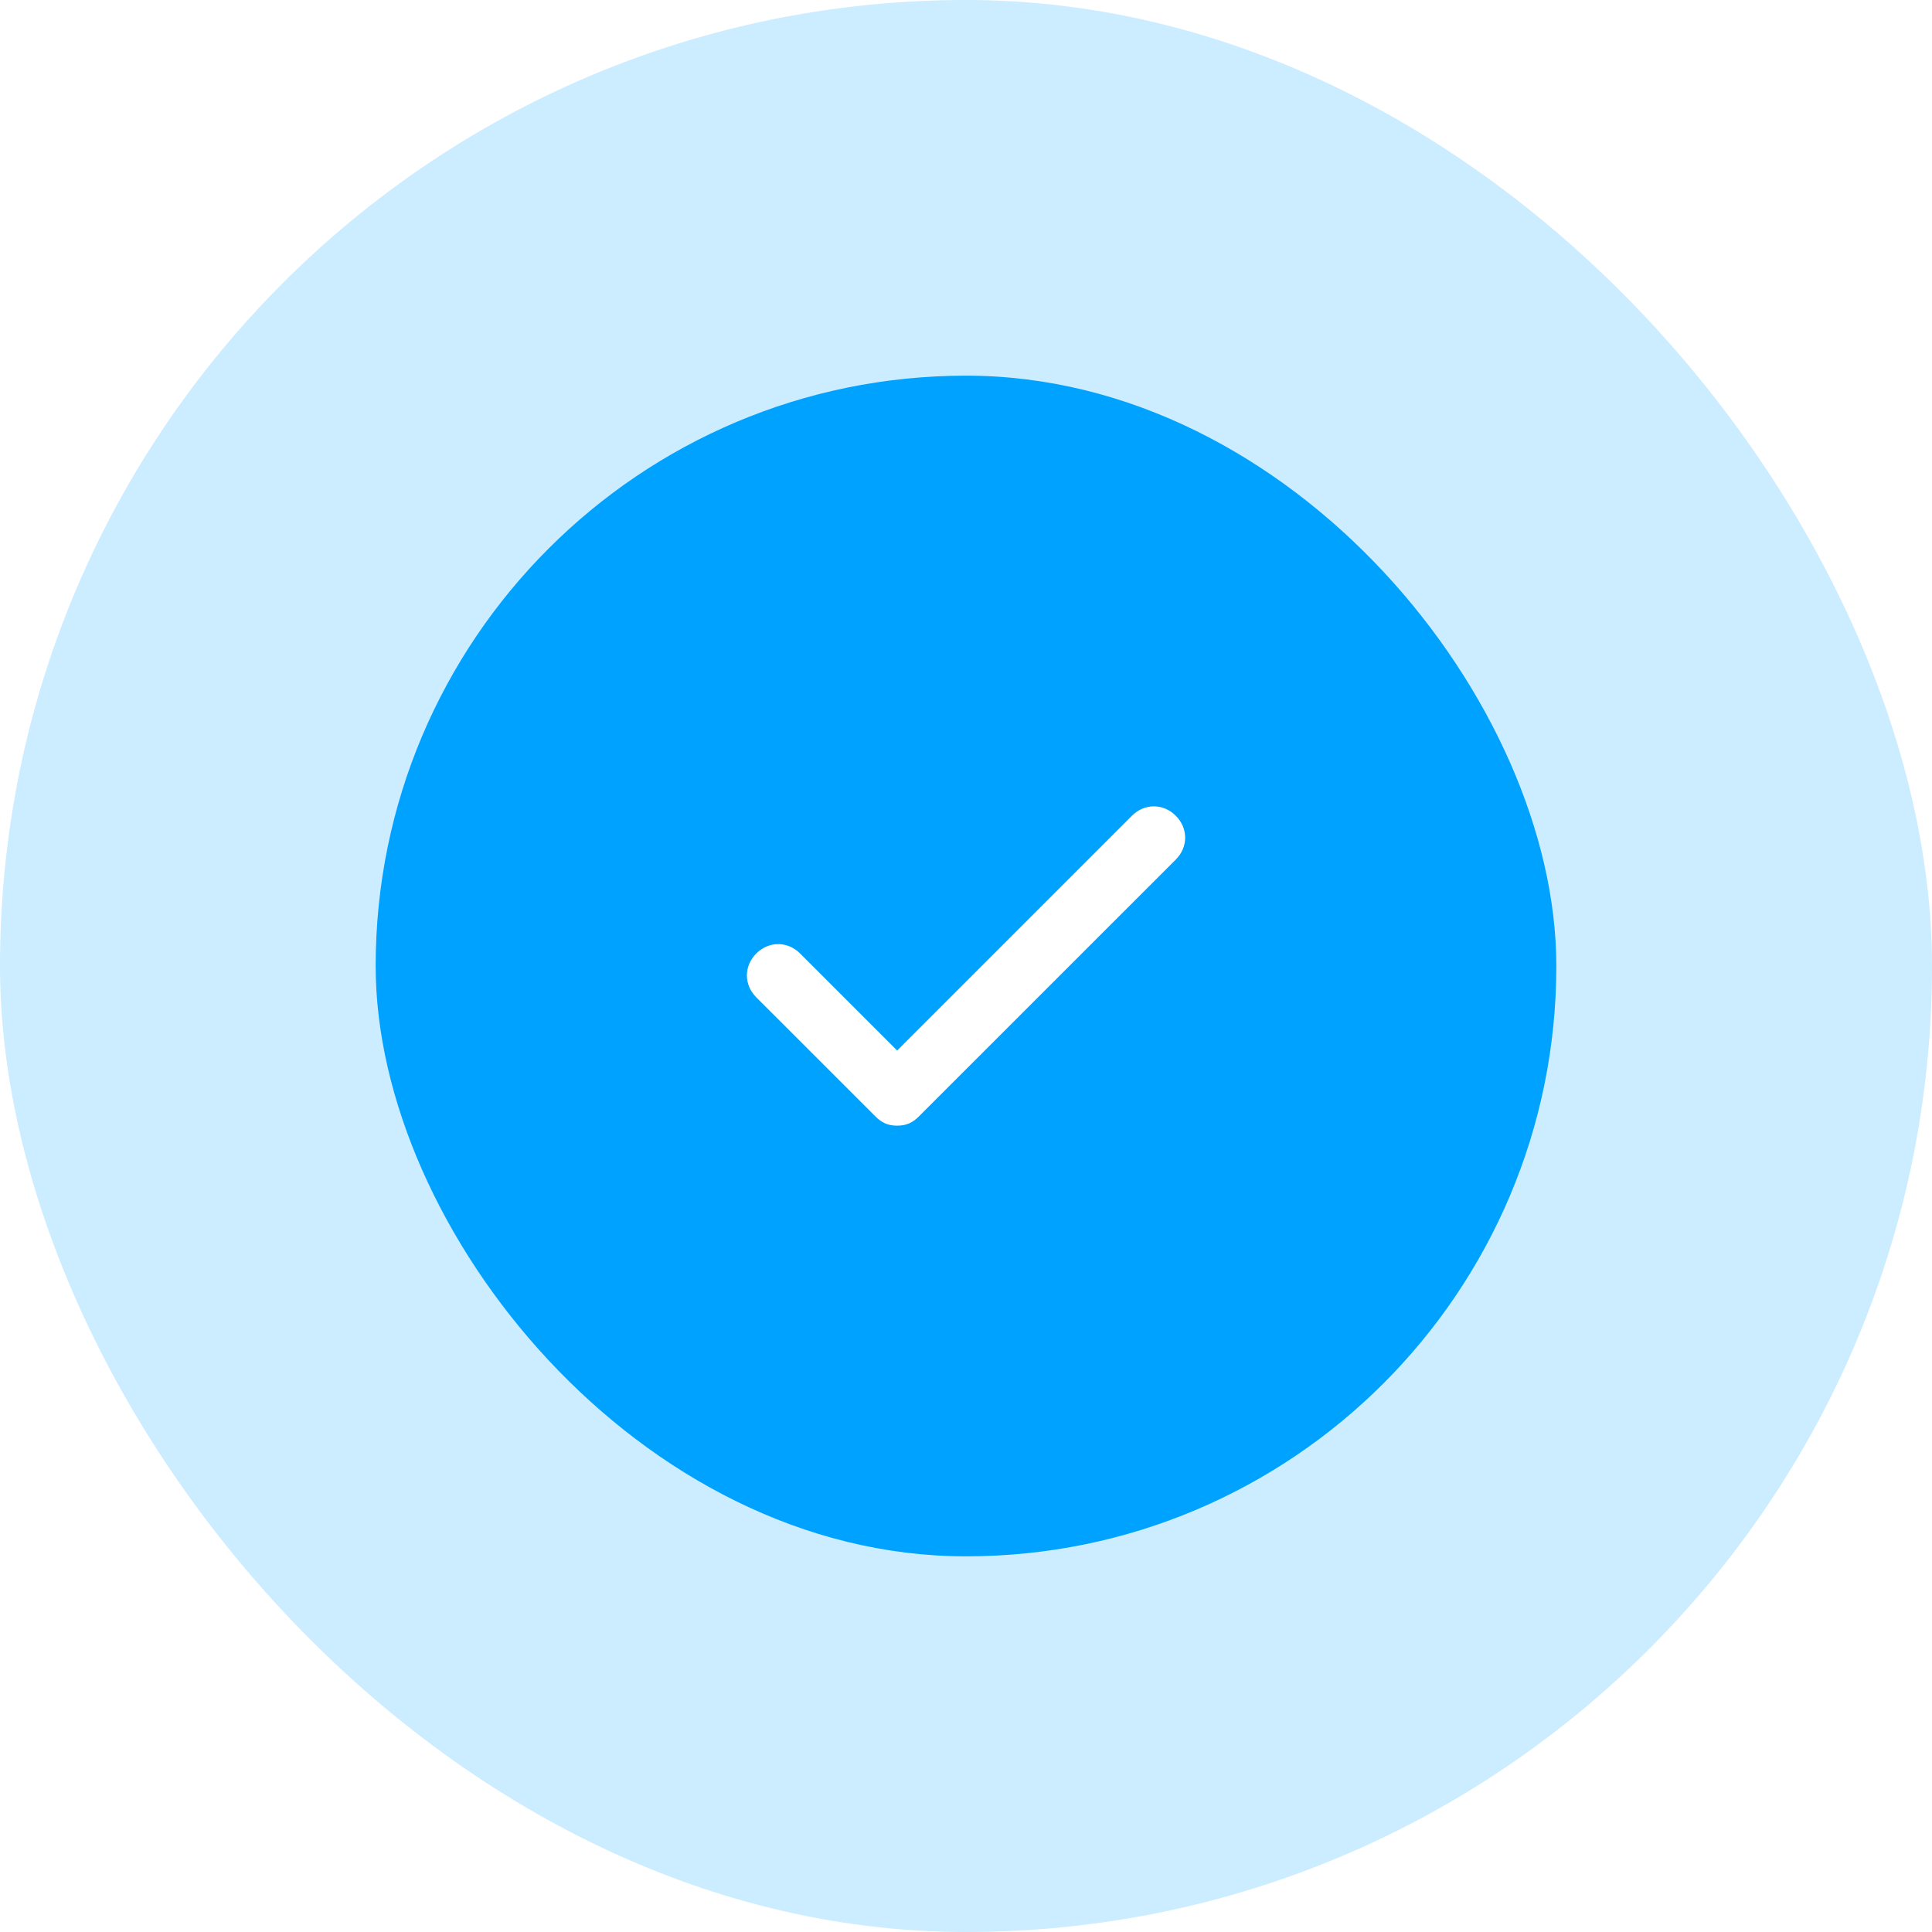
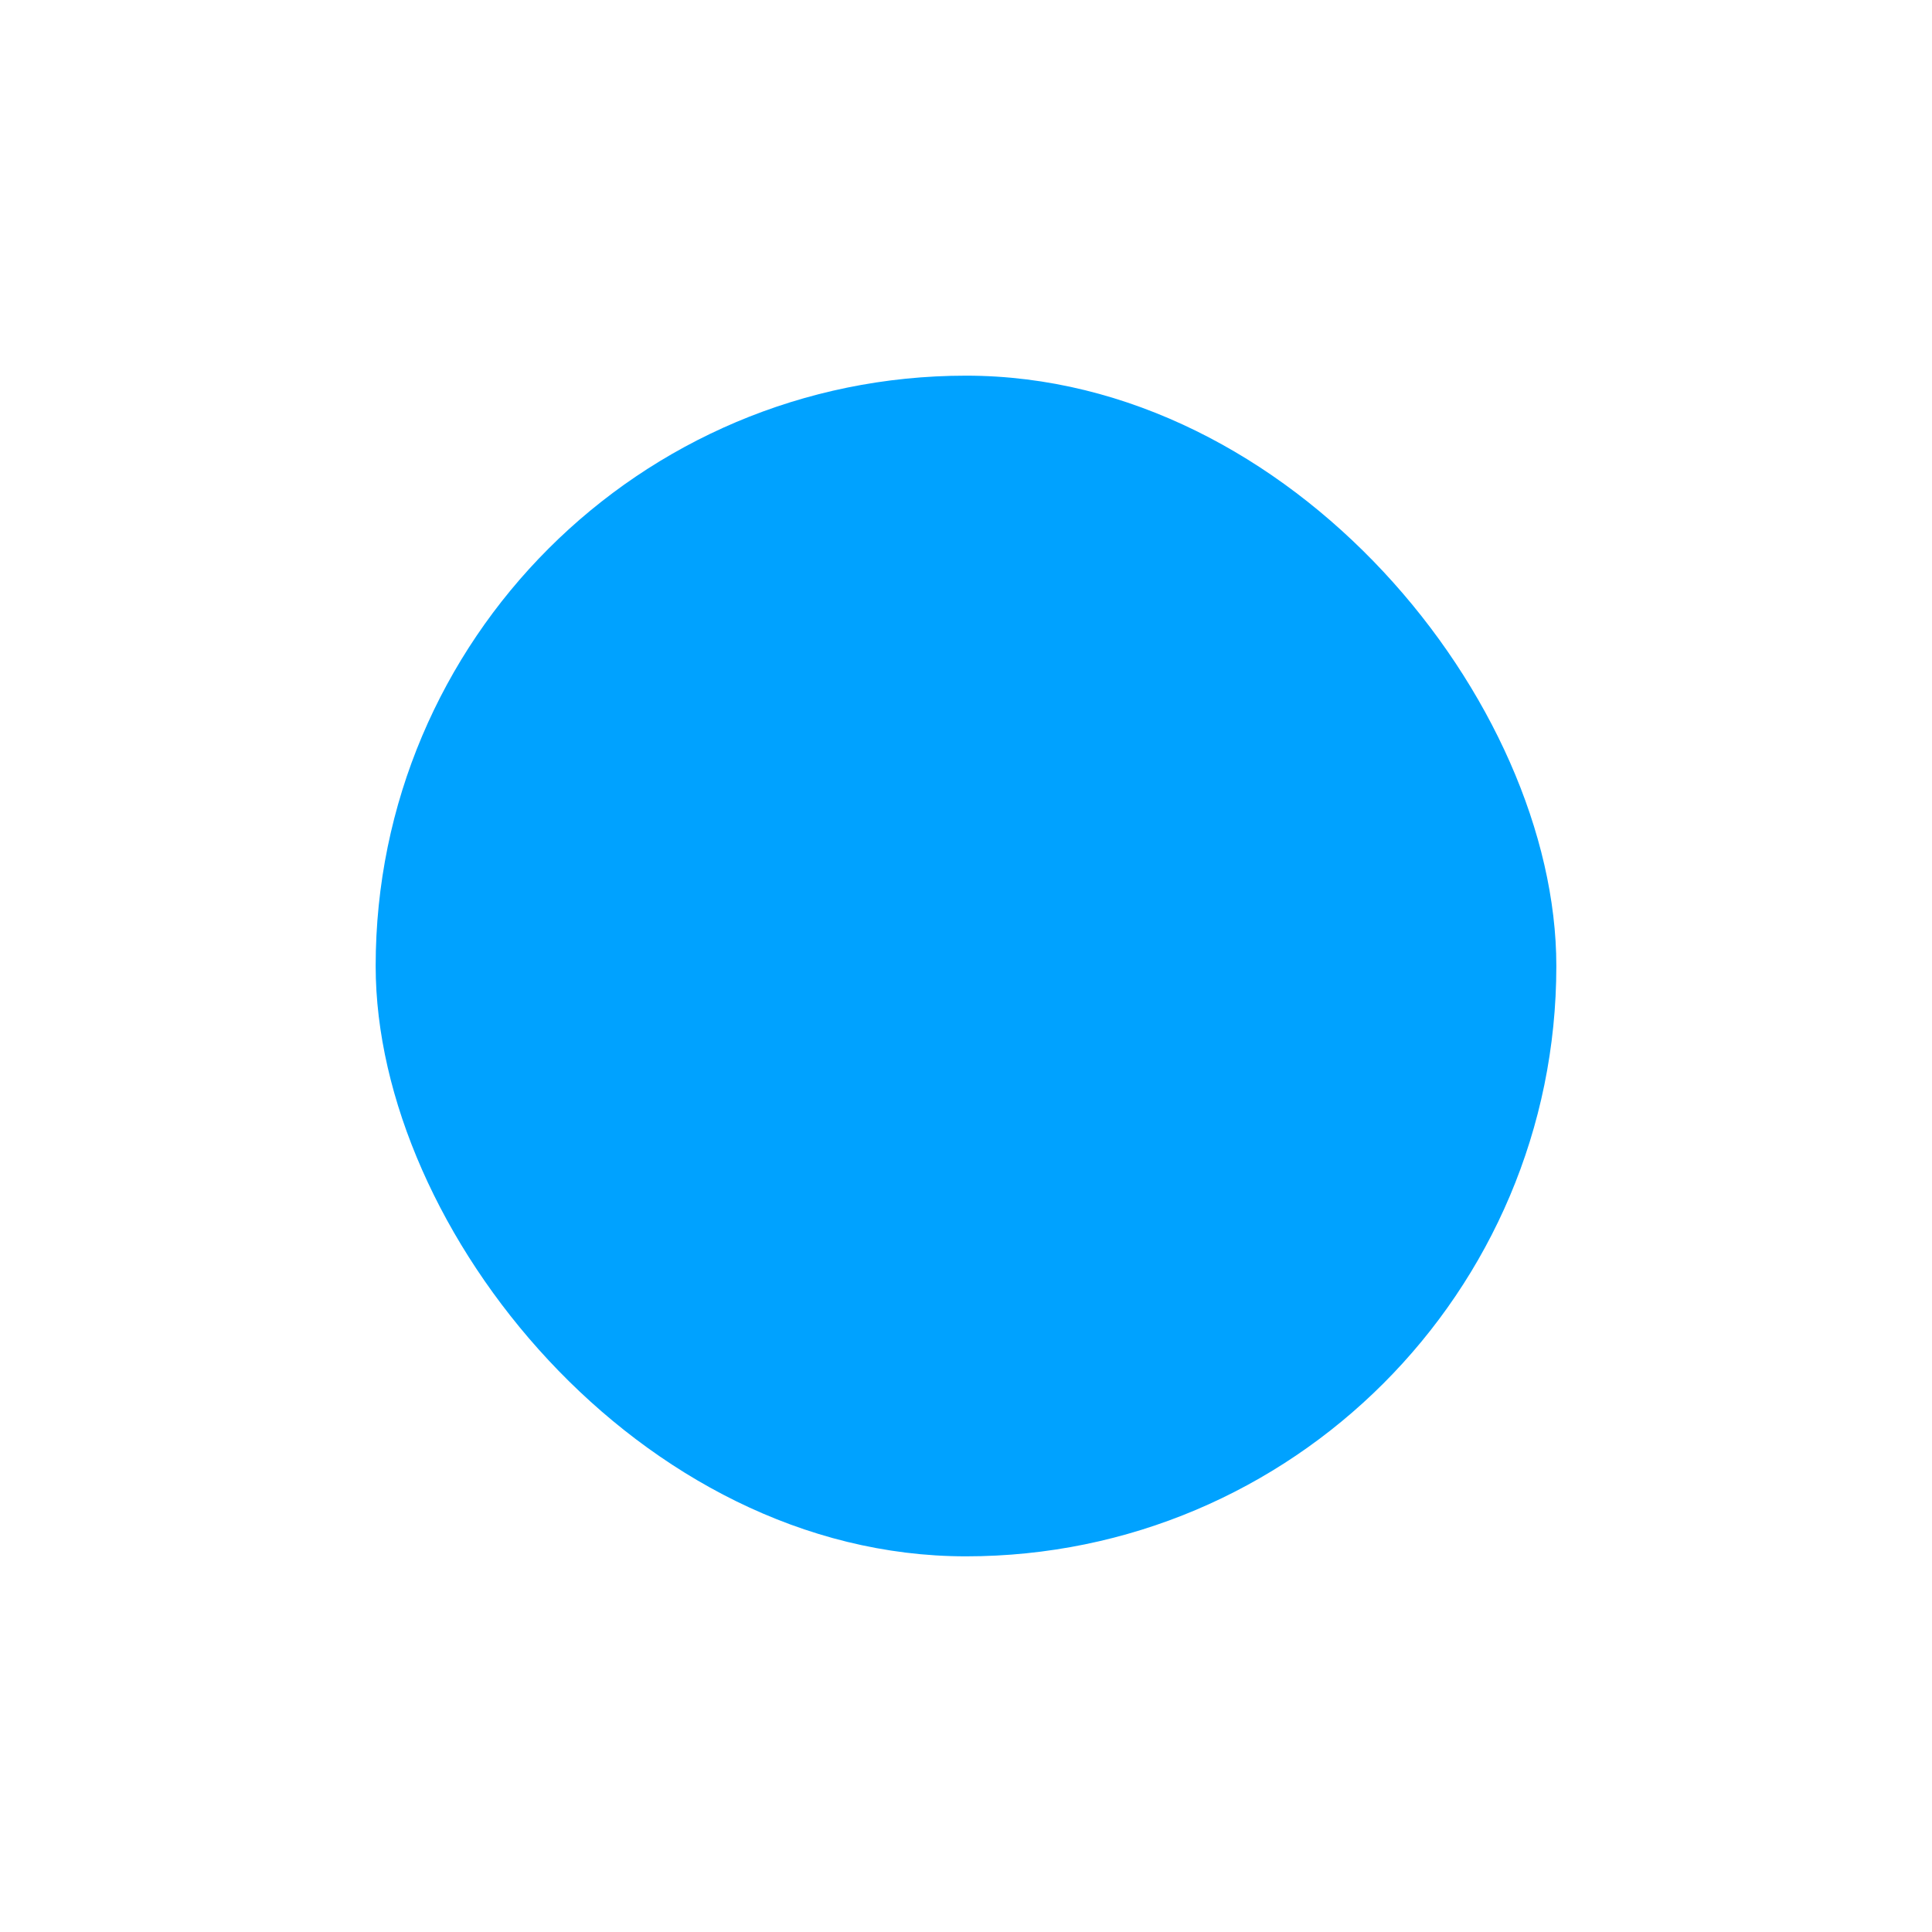
<svg xmlns="http://www.w3.org/2000/svg" width="36" height="36" viewBox="0 0 36 36" fill="none">
  <g opacity="0.2" filter="url(#filter0_i_50_473)">
-     <rect width="36" height="36" rx="18" fill="#00A2FF" />
-   </g>
+     </g>
  <g filter="url(#filter1_i_50_473)">
    <rect x="7" y="7" width="22" height="22" rx="11" fill="#00A2FF" />
  </g>
-   <path d="M21.909 15.2C21.675 14.967 21.325 14.967 21.092 15.2L16.717 19.575L14.909 17.767C14.675 17.534 14.325 17.534 14.092 17.767C13.859 18 13.859 18.35 14.092 18.584L16.309 20.8C16.425 20.917 16.542 20.975 16.717 20.975C16.892 20.975 17.009 20.917 17.125 20.8L21.909 16.017C22.142 15.784 22.142 15.434 21.909 15.2Z" fill="white" />
  <defs>
    <filter id="filter0_i_50_473" x="0" y="0" width="36" height="36" filterUnits="userSpaceOnUse" color-interpolation-filters="sRGB">
      <feFlood flood-opacity="0" result="BackgroundImageFix" />
      <feBlend mode="normal" in="SourceGraphic" in2="BackgroundImageFix" result="shape" />
      <feColorMatrix in="SourceAlpha" type="matrix" values="0 0 0 0 0 0 0 0 0 0 0 0 0 0 0 0 0 0 127 0" result="hardAlpha" />
      <feOffset />
      <feGaussianBlur stdDeviation="5" />
      <feComposite in2="hardAlpha" operator="arithmetic" k2="-1" k3="1" />
      <feColorMatrix type="matrix" values="0 0 0 0 1 0 0 0 0 1 0 0 0 0 1 0 0 0 0.5 0" />
      <feBlend mode="normal" in2="shape" result="effect1_innerShadow_50_473" />
    </filter>
    <filter id="filter1_i_50_473" x="7" y="7" width="22" height="22" filterUnits="userSpaceOnUse" color-interpolation-filters="sRGB">
      <feFlood flood-opacity="0" result="BackgroundImageFix" />
      <feBlend mode="normal" in="SourceGraphic" in2="BackgroundImageFix" result="shape" />
      <feColorMatrix in="SourceAlpha" type="matrix" values="0 0 0 0 0 0 0 0 0 0 0 0 0 0 0 0 0 0 127 0" result="hardAlpha" />
      <feOffset />
      <feGaussianBlur stdDeviation="5" />
      <feComposite in2="hardAlpha" operator="arithmetic" k2="-1" k3="1" />
      <feColorMatrix type="matrix" values="0 0 0 0 1 0 0 0 0 1 0 0 0 0 1 0 0 0 0.5 0" />
      <feBlend mode="normal" in2="shape" result="effect1_innerShadow_50_473" />
    </filter>
  </defs>
</svg>